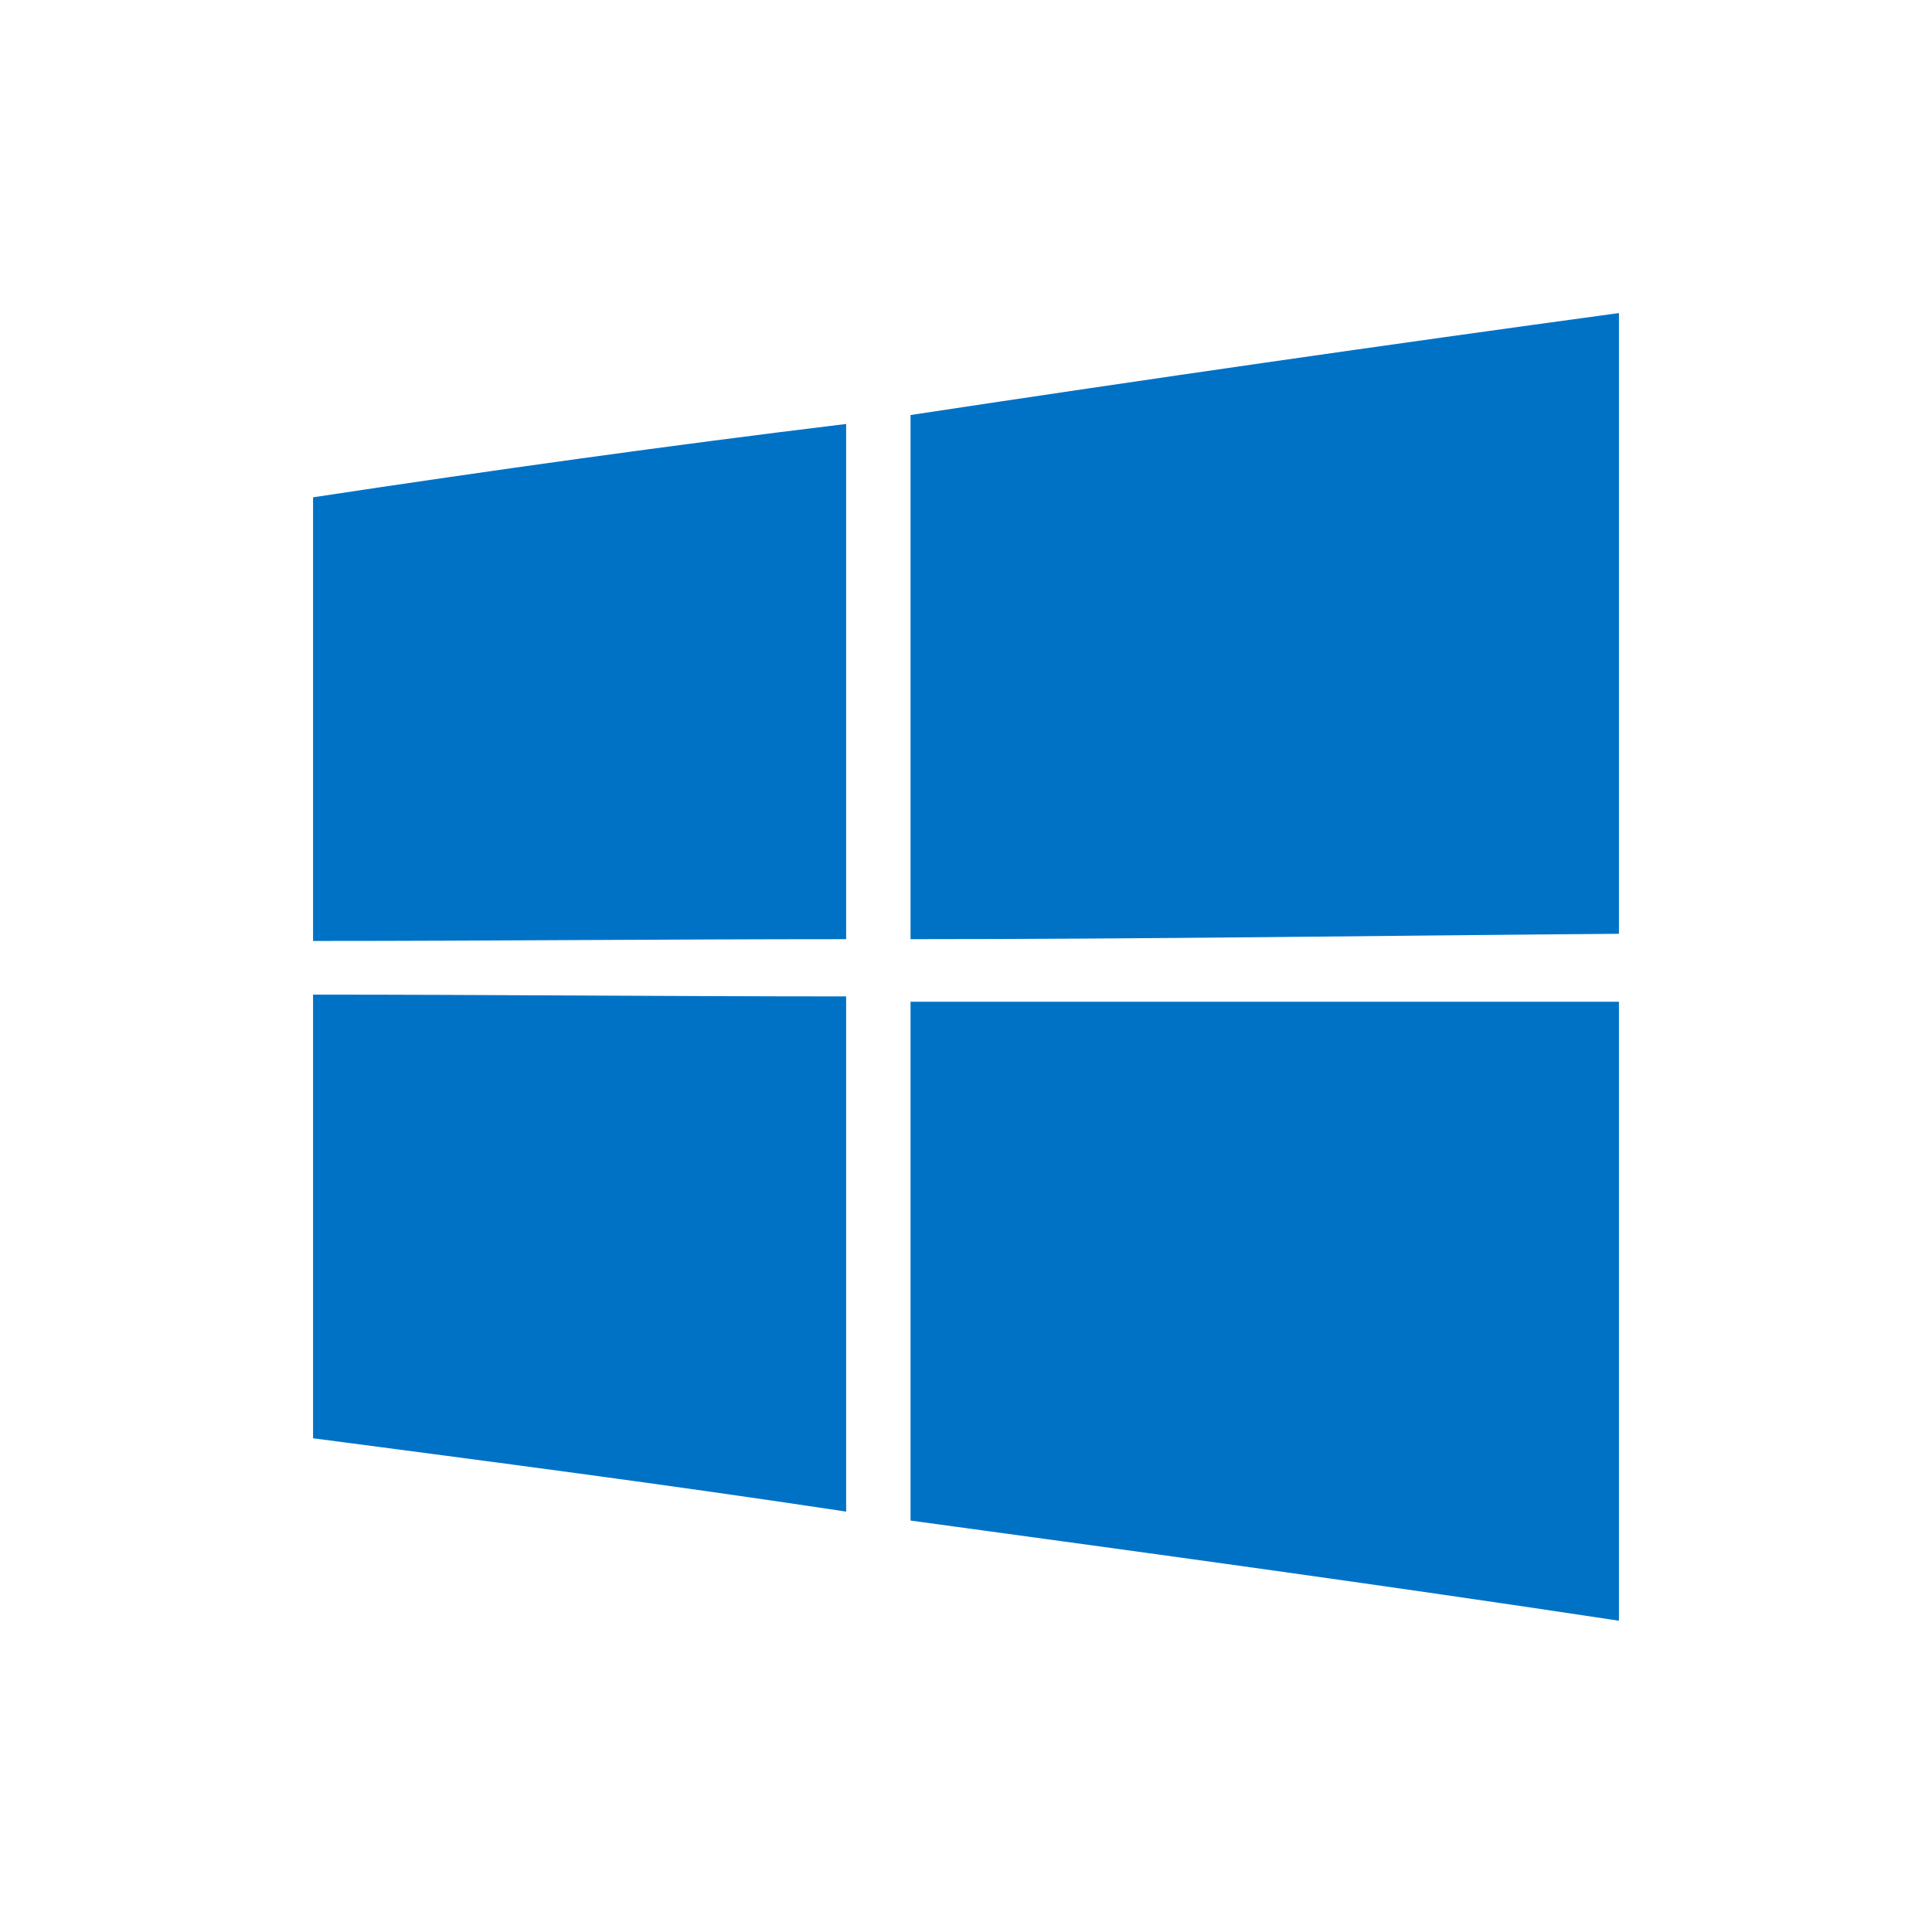
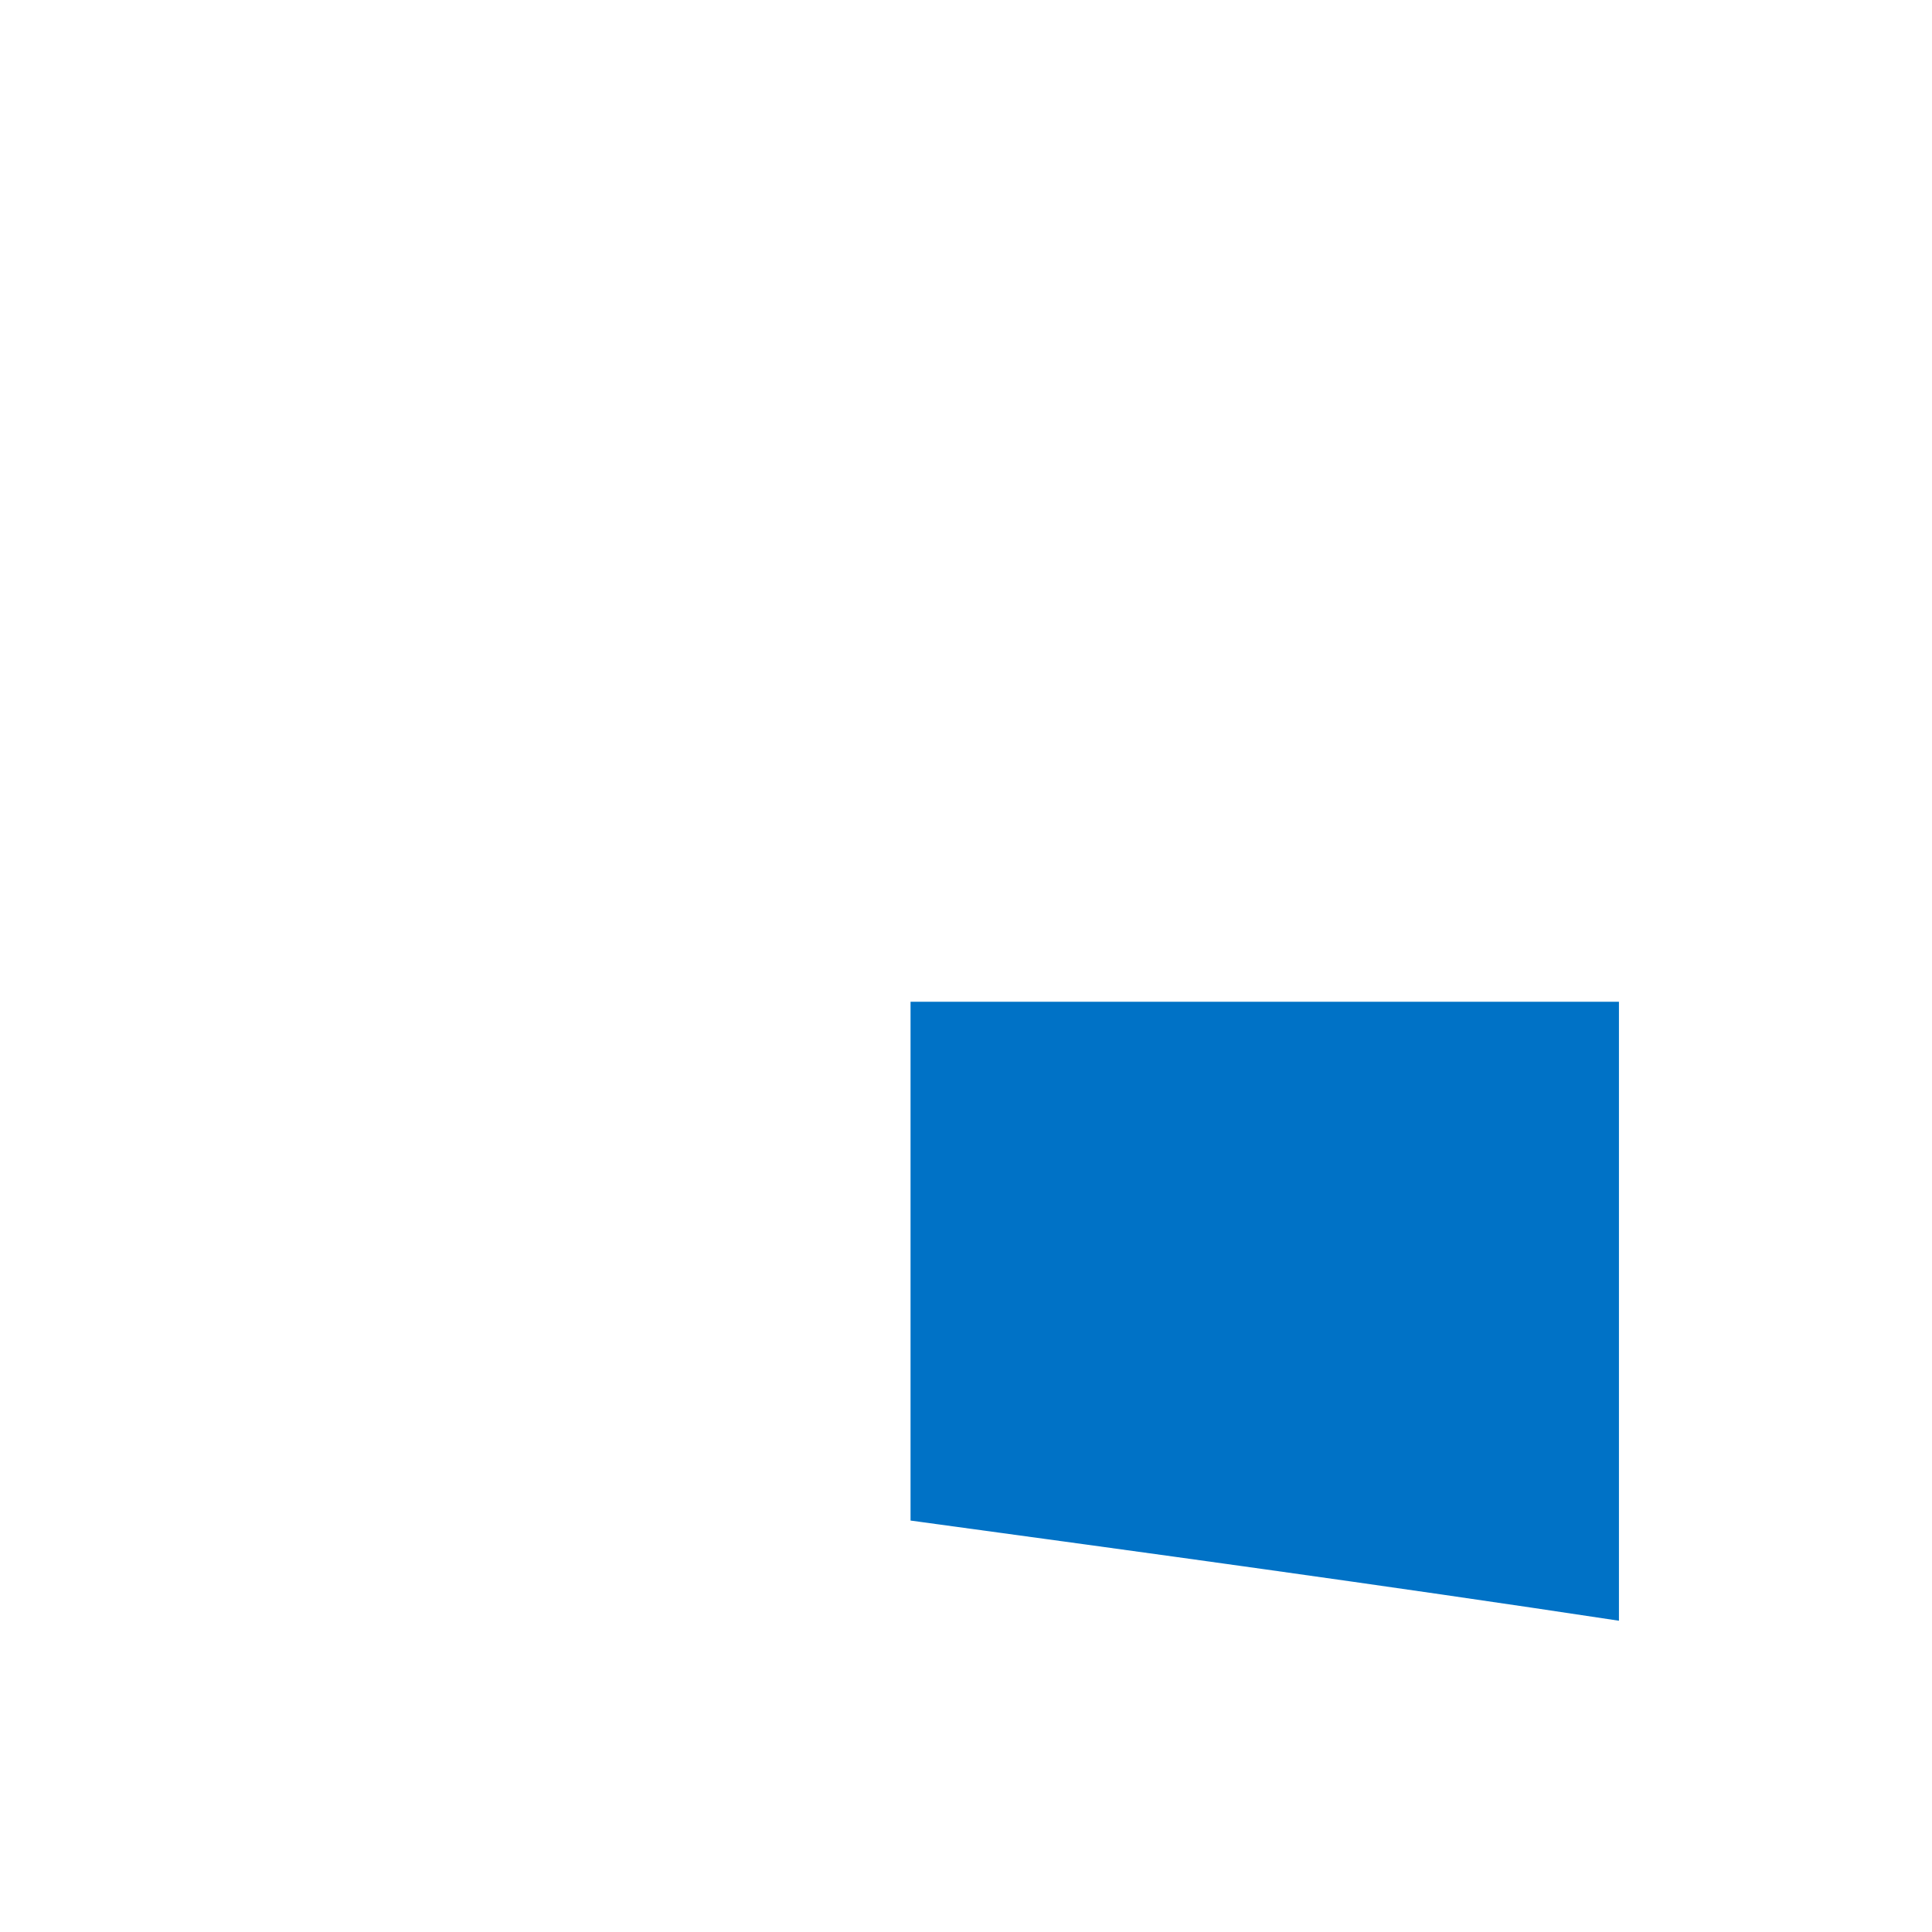
<svg xmlns="http://www.w3.org/2000/svg" version="1.1" id="Layer_1" x="0px" y="0px" viewBox="0 0 108 108" style="enable-background:new 0 0 108 108;" xml:space="preserve">
  <style type="text/css">
	.st0{fill:#00508C;}
	.st1{fill-rule:evenodd;clip-rule:evenodd;fill:#00508C;}
	.st2{fill:#0096DC;}
	.st3{fill:#FAAF00;}
	.st4{fill-rule:evenodd;clip-rule:evenodd;fill:#96C837;}
	.st5{fill:#FFFFFF;}
	.st6{fill:#0072C6;}
	.st7{fill:#74B743;}
	.st8{fill:#FFFFFF;stroke:#005287;stroke-width:4;stroke-miterlimit:10;}
	.st9{fill:#41CC52;}
	.st10{fill:#6CC24A;}
	.st11{fill-rule:evenodd;clip-rule:evenodd;fill:#FFFFFF;}
	.st12{fill:#005386;}
	.st13{fill:none;stroke:#005287;stroke-width:4;stroke-miterlimit:10;}
</style>
  <g>
-     <path id="path5_1_" class="st6" d="M50.9,23.2c13.2-2,26.4-3.9,39.6-5.7c0,11.6,0,23.1,0,34.7c-13.2,0.1-26.4,0.3-39.6,0.3   C50.9,42.6,50.9,32.9,50.9,23.2L50.9,23.2z" />
-     <path id="path7_1_" class="st6" d="M17.5,27.8c9.9-1.5,19.9-2.9,29.8-4.1c0,9.6,0,19.2,0,28.8c-9.9,0-19.9,0.1-29.8,0.1V27.8   L17.5,27.8z" />
-     <path id="path29_1_" class="st6" d="M17.5,55.6c9.9,0,19.9,0.1,29.8,0.1c0,9.6,0,19.2,0,28.8c-9.9-1.5-19.9-2.8-29.8-4.1V55.6z" />
    <path id="path31_1_" class="st6" d="M50.9,56c13.2,0,26.4,0,39.6,0c0,11.5,0,23.1,0,34.6c-13.2-2-26.4-3.8-39.6-5.6   C50.9,75.3,50.9,65.7,50.9,56z" />
  </g>
</svg>